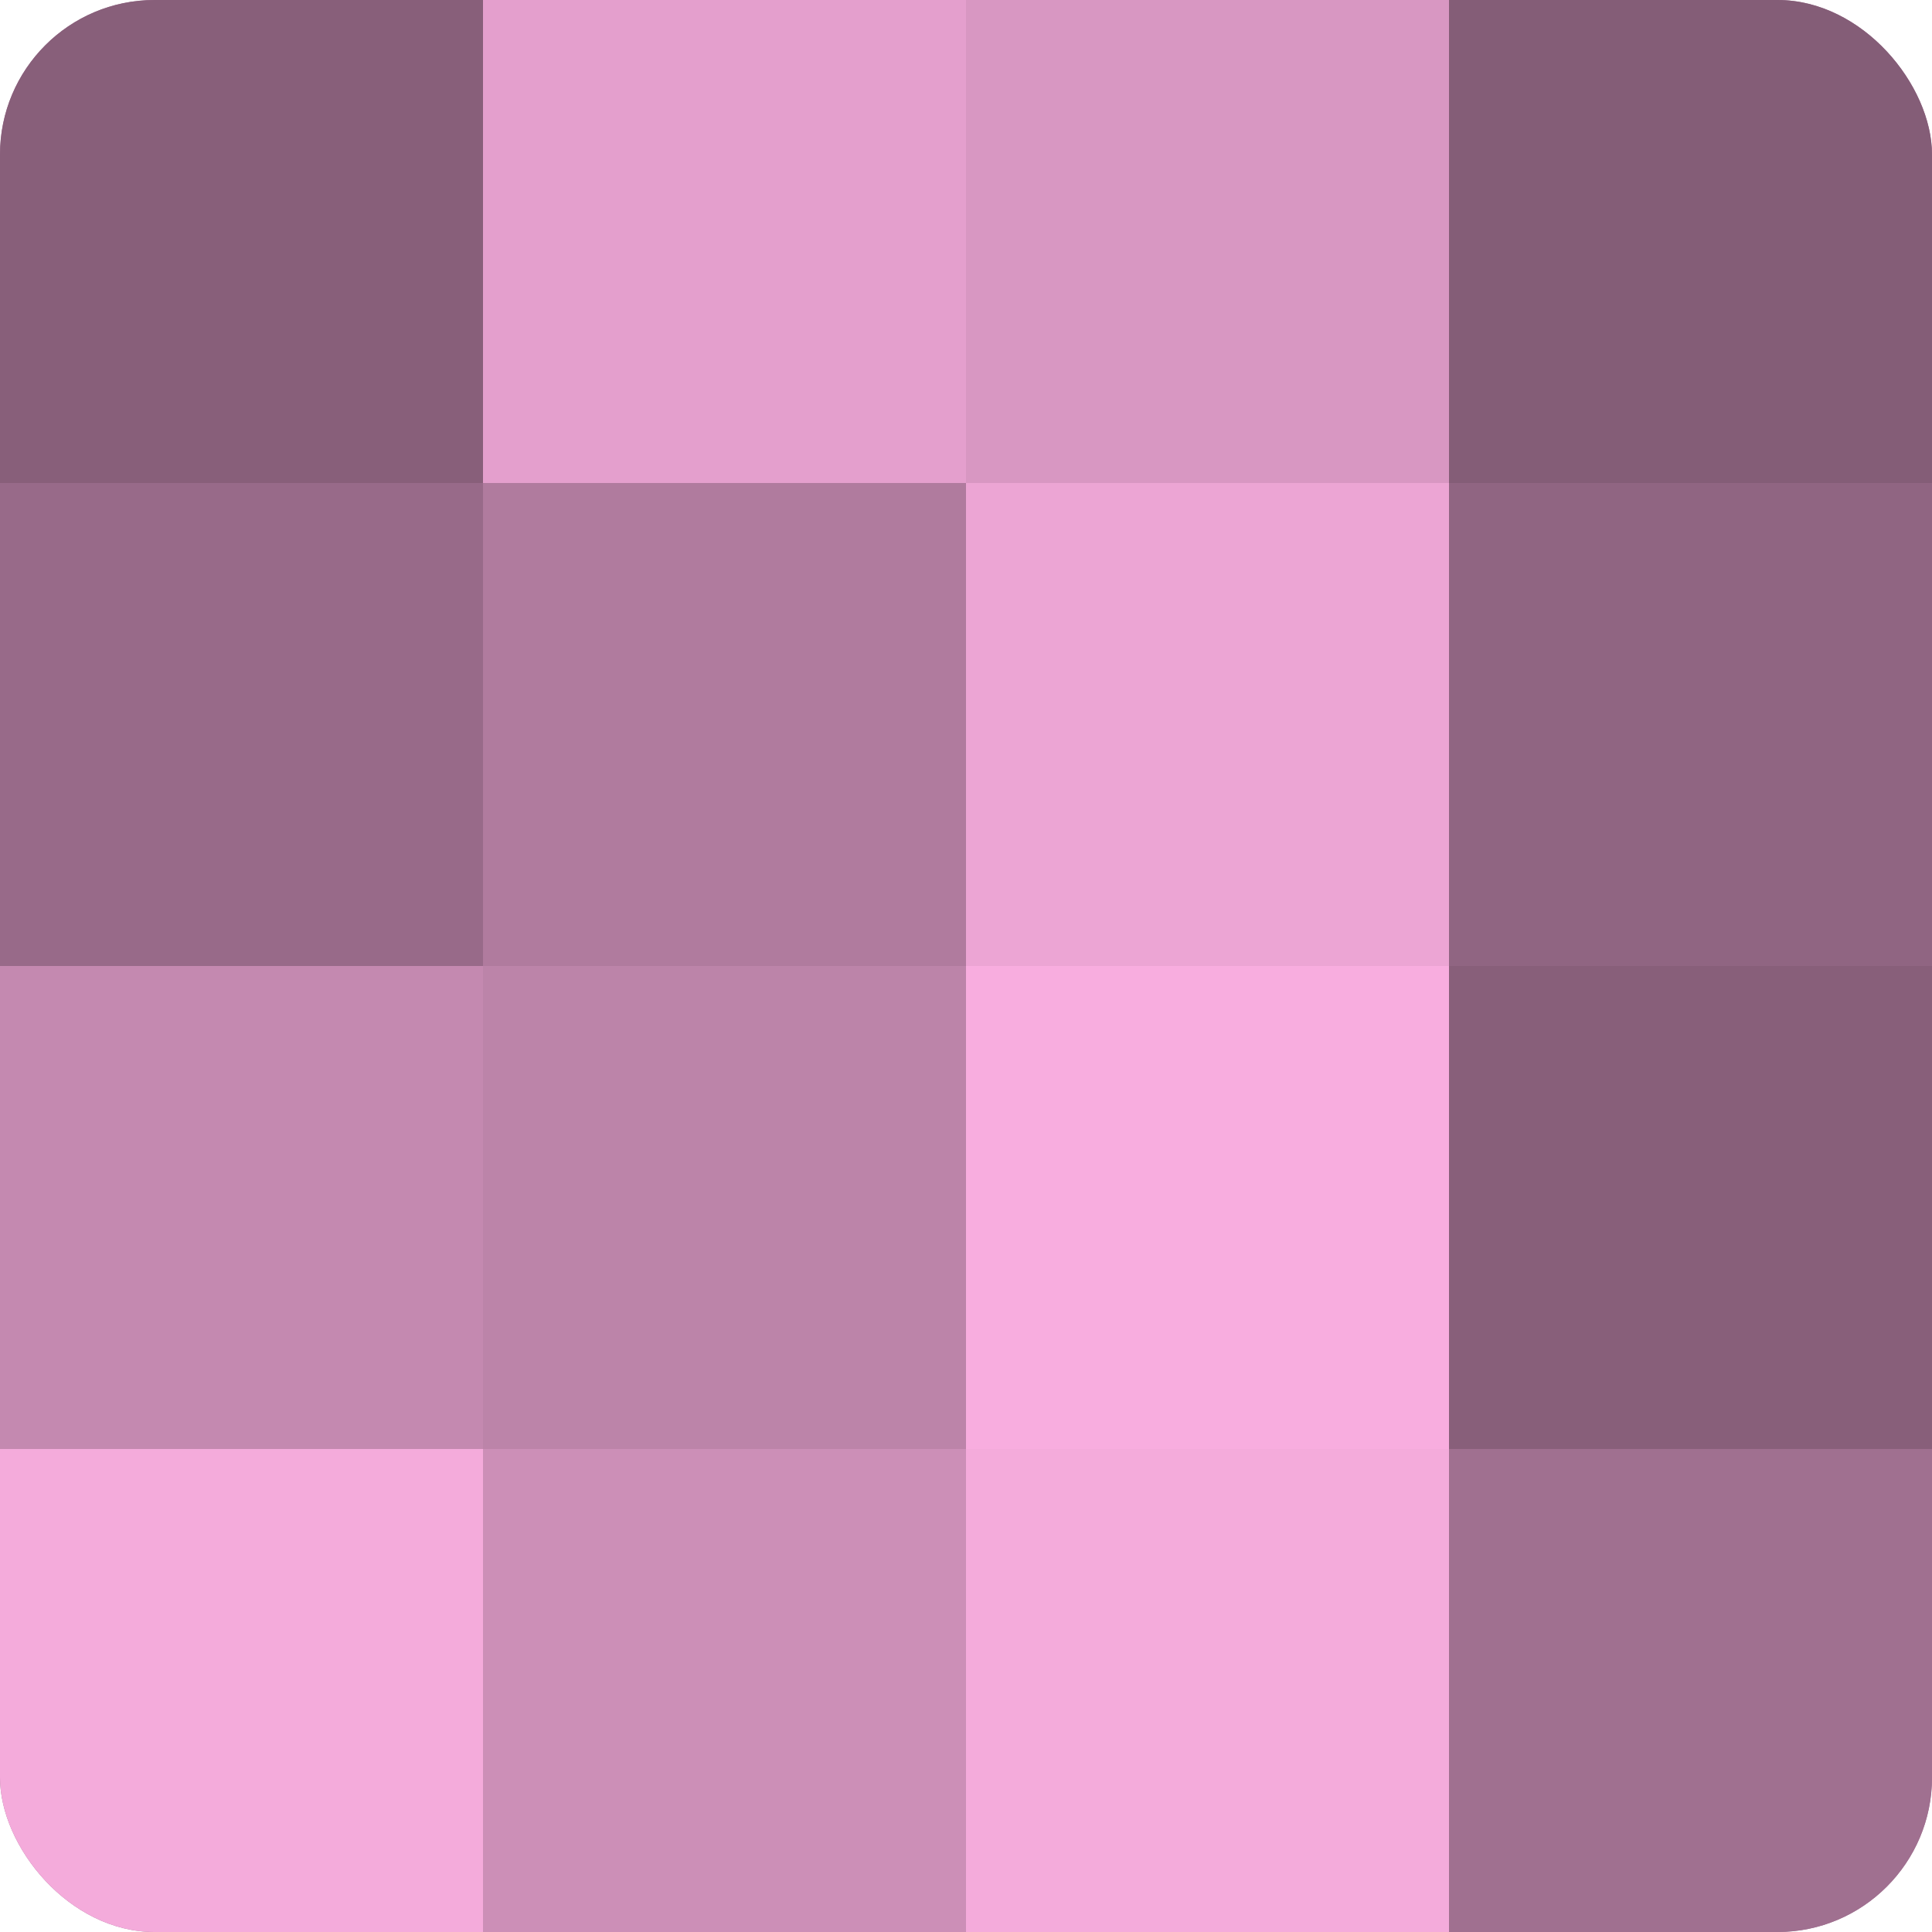
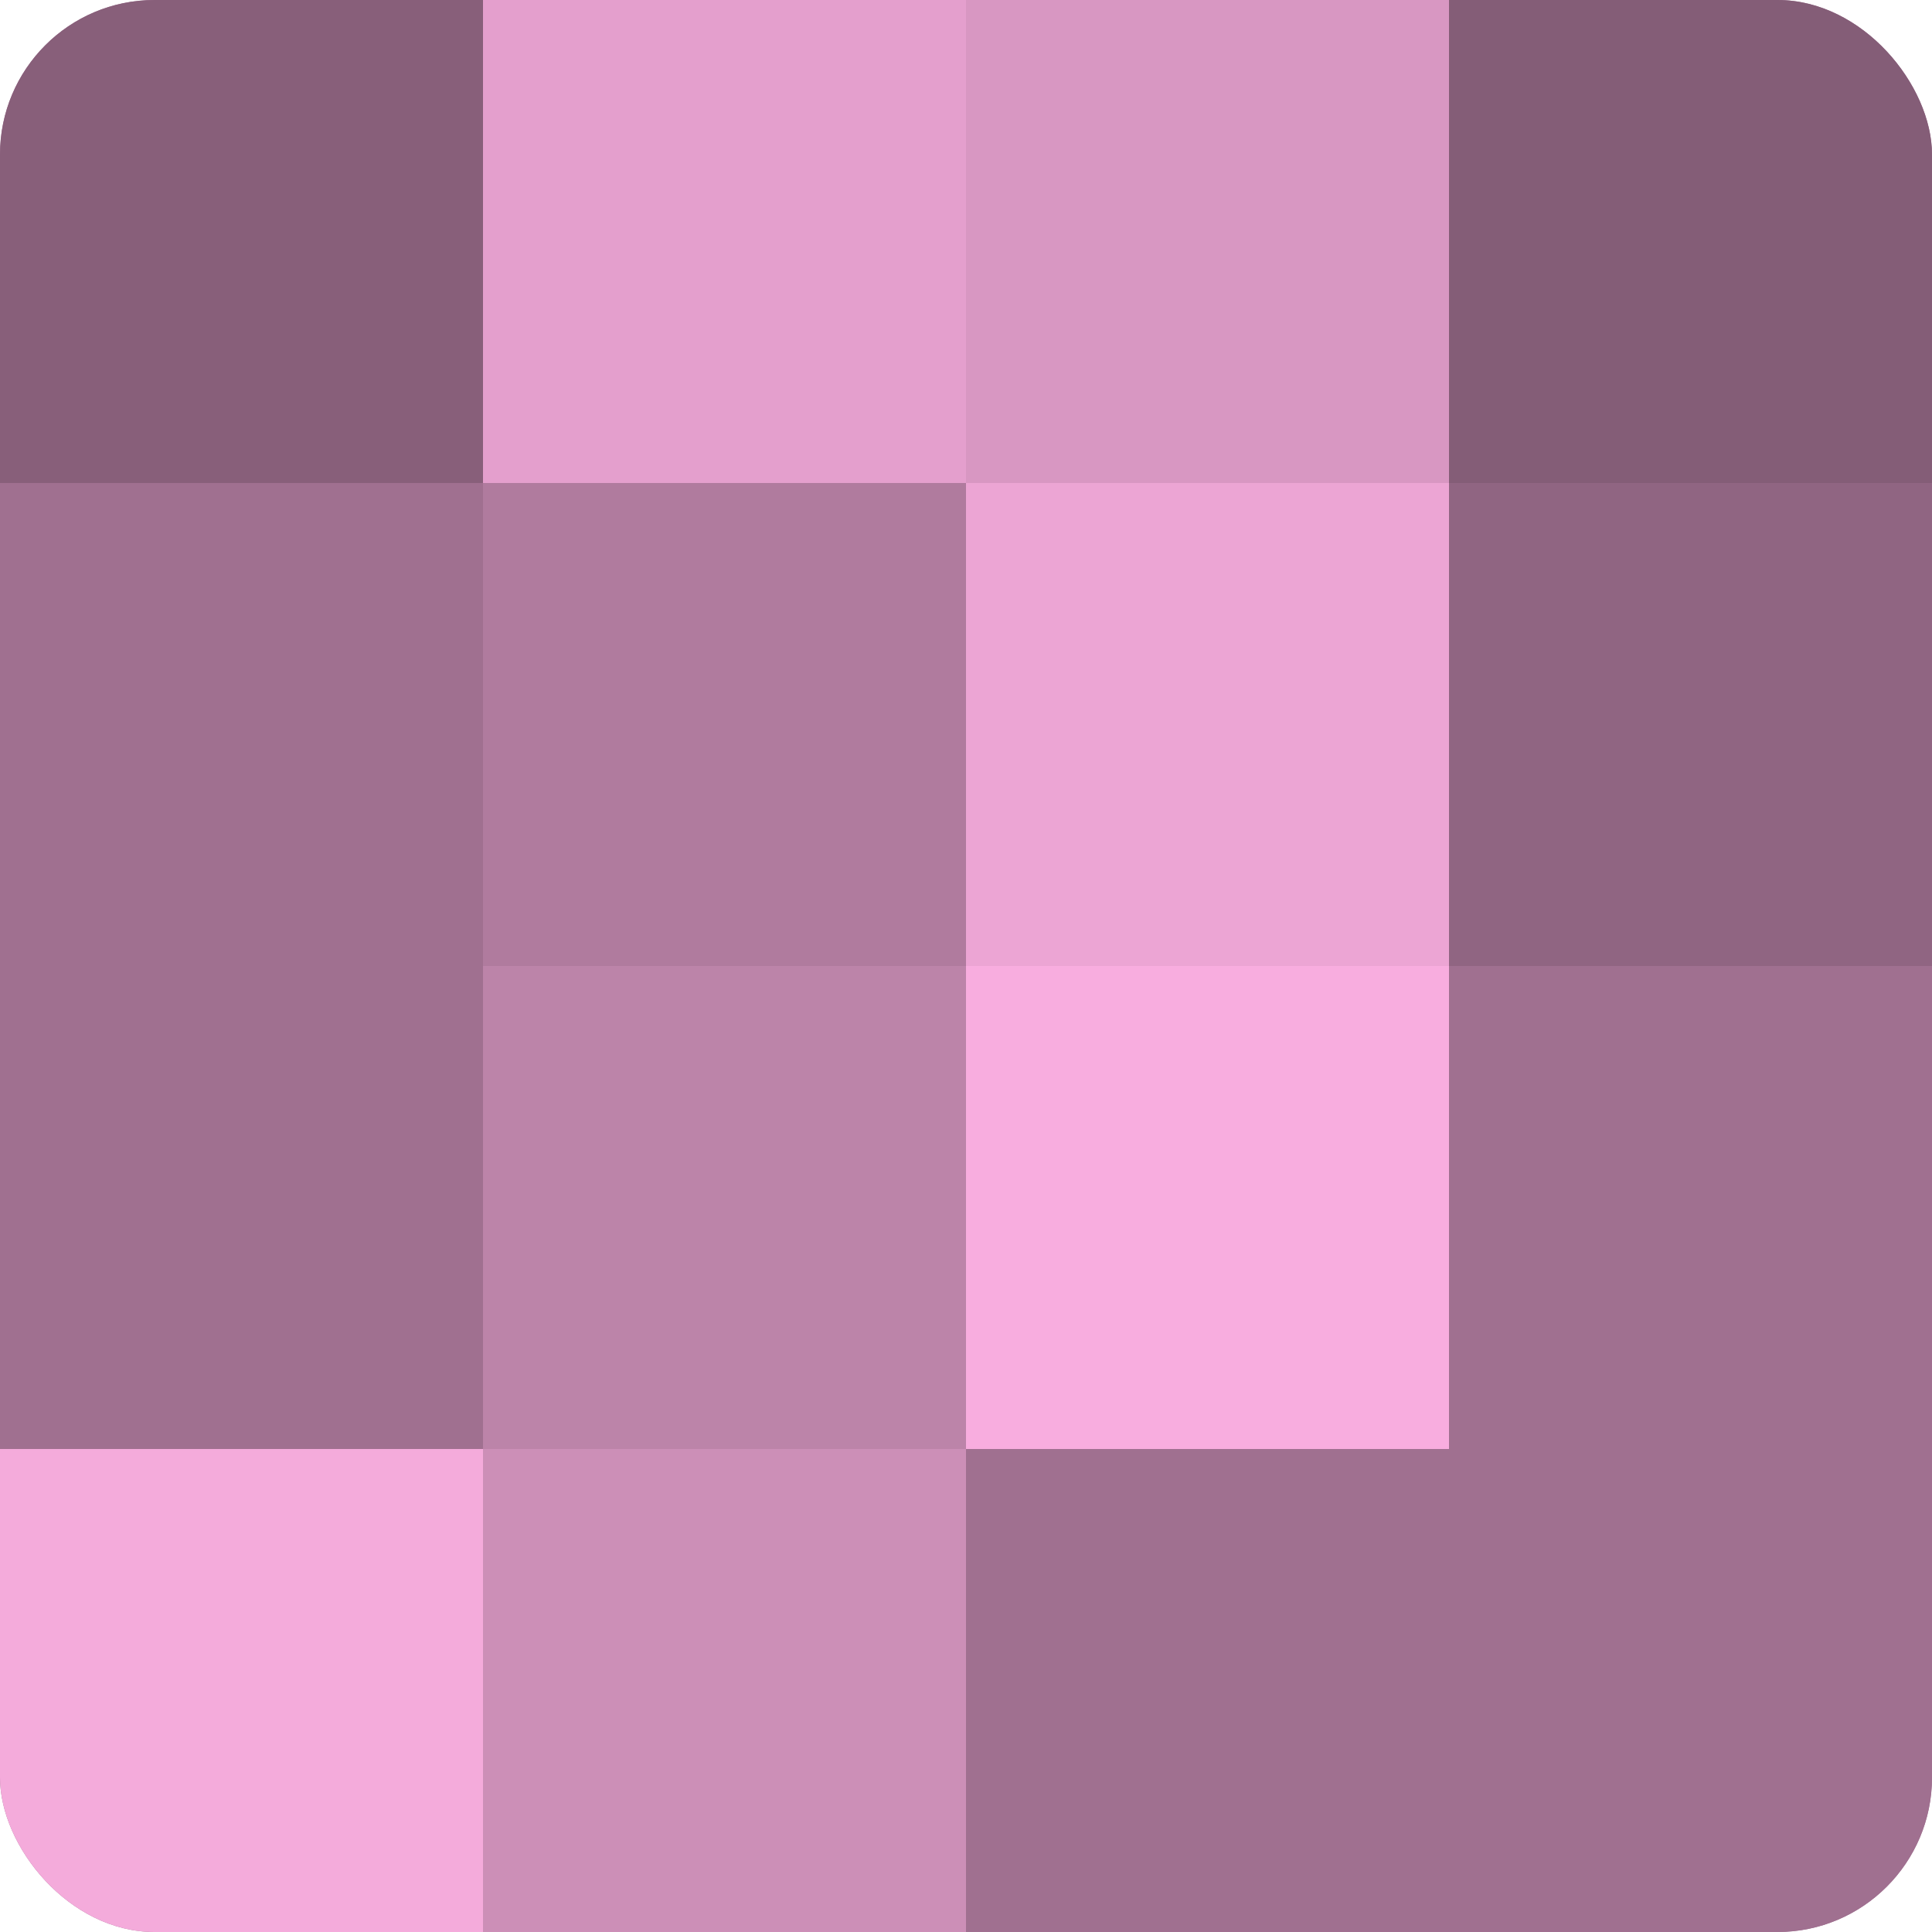
<svg xmlns="http://www.w3.org/2000/svg" width="60" height="60" viewBox="0 0 100 100" preserveAspectRatio="xMidYMid meet">
  <defs>
    <clipPath id="c" width="100" height="100">
      <rect width="100" height="100" rx="8" ry="8" />
    </clipPath>
  </defs>
  <g clip-path="url(#c)">
    <rect width="100" height="100" fill="#a07090" />
    <rect width="25" height="25" fill="#885f7a" />
-     <rect y="25" width="25" height="25" fill="#986a89" />
-     <rect y="50" width="25" height="25" fill="#c489b0" />
    <rect y="75" width="25" height="25" fill="#f4abdb" />
    <rect x="25" width="25" height="25" fill="#e49fcd" />
    <rect x="25" y="25" width="25" height="25" fill="#b07b9e" />
    <rect x="25" y="50" width="25" height="25" fill="#bc84a9" />
    <rect x="25" y="75" width="25" height="25" fill="#cc8fb7" />
    <rect x="50" width="25" height="25" fill="#d897c2" />
    <rect x="50" y="25" width="25" height="25" fill="#eca5d4" />
    <rect x="50" y="50" width="25" height="25" fill="#f8addf" />
-     <rect x="50" y="75" width="25" height="25" fill="#f4abdb" />
    <rect x="75" width="25" height="25" fill="#845d77" />
    <rect x="75" y="25" width="25" height="25" fill="#906582" />
-     <rect x="75" y="50" width="25" height="25" fill="#885f7a" />
    <rect x="75" y="75" width="25" height="25" fill="#a07090" />
  </g>
</svg>